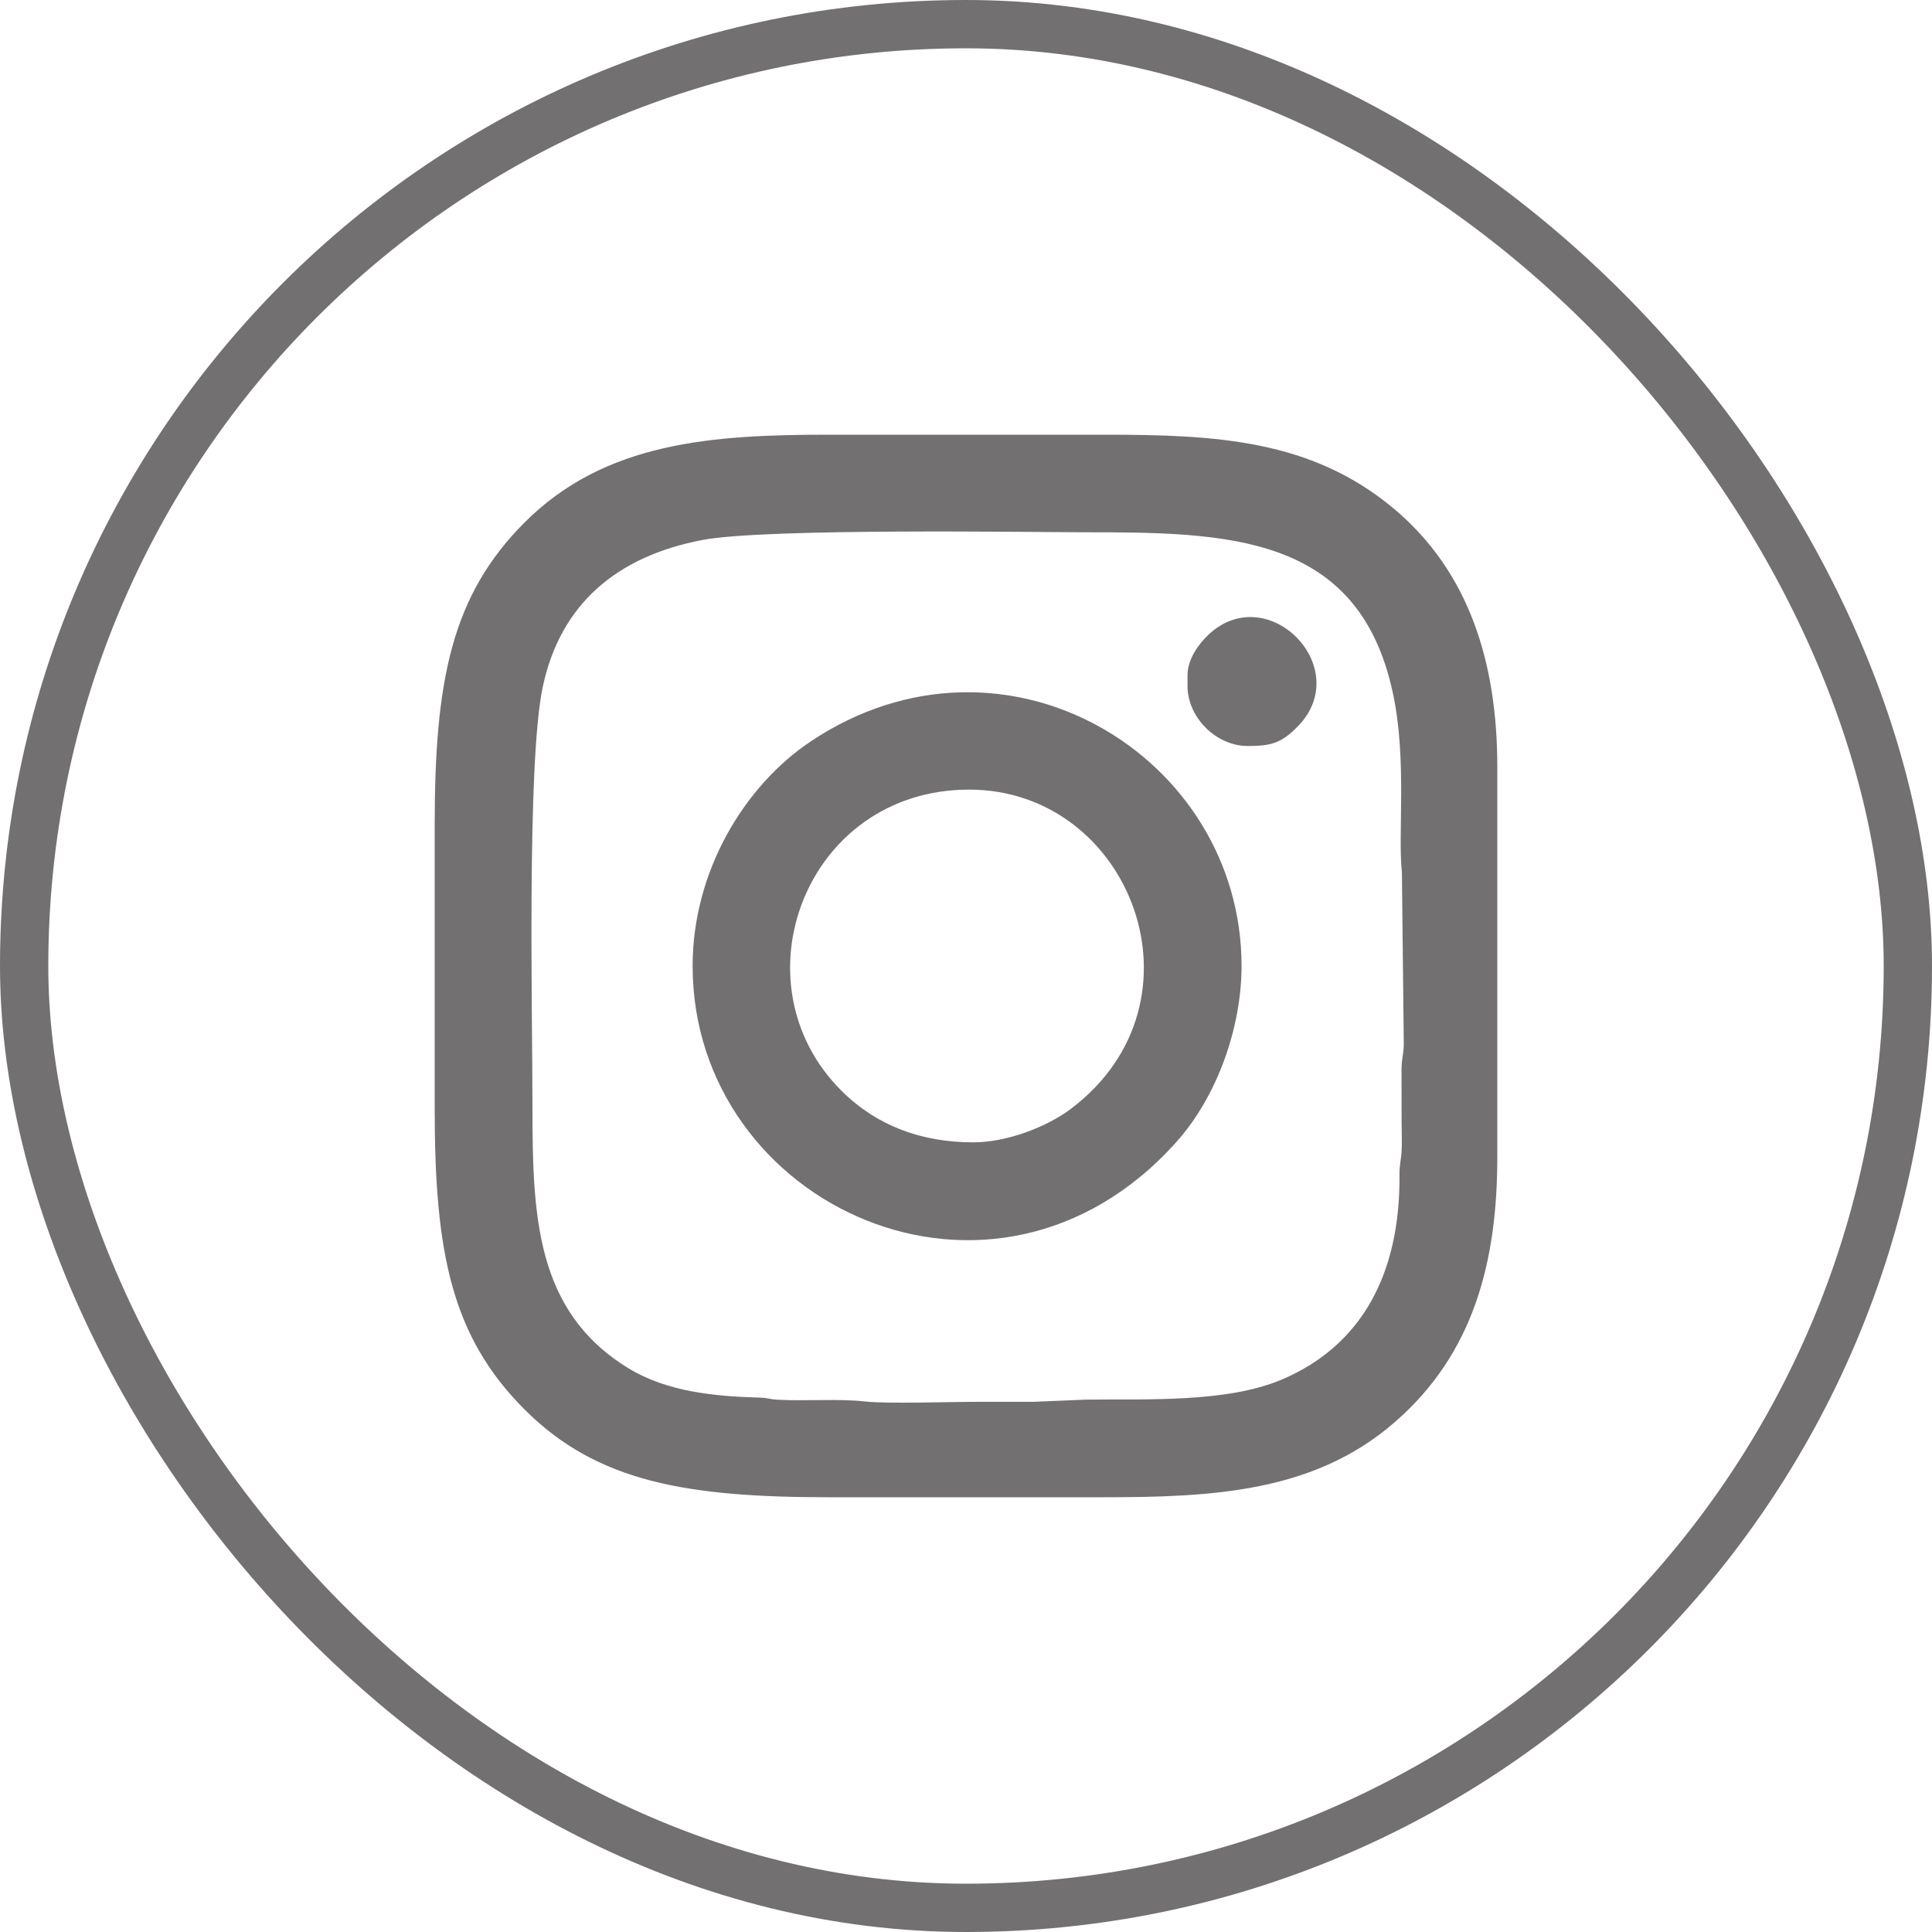
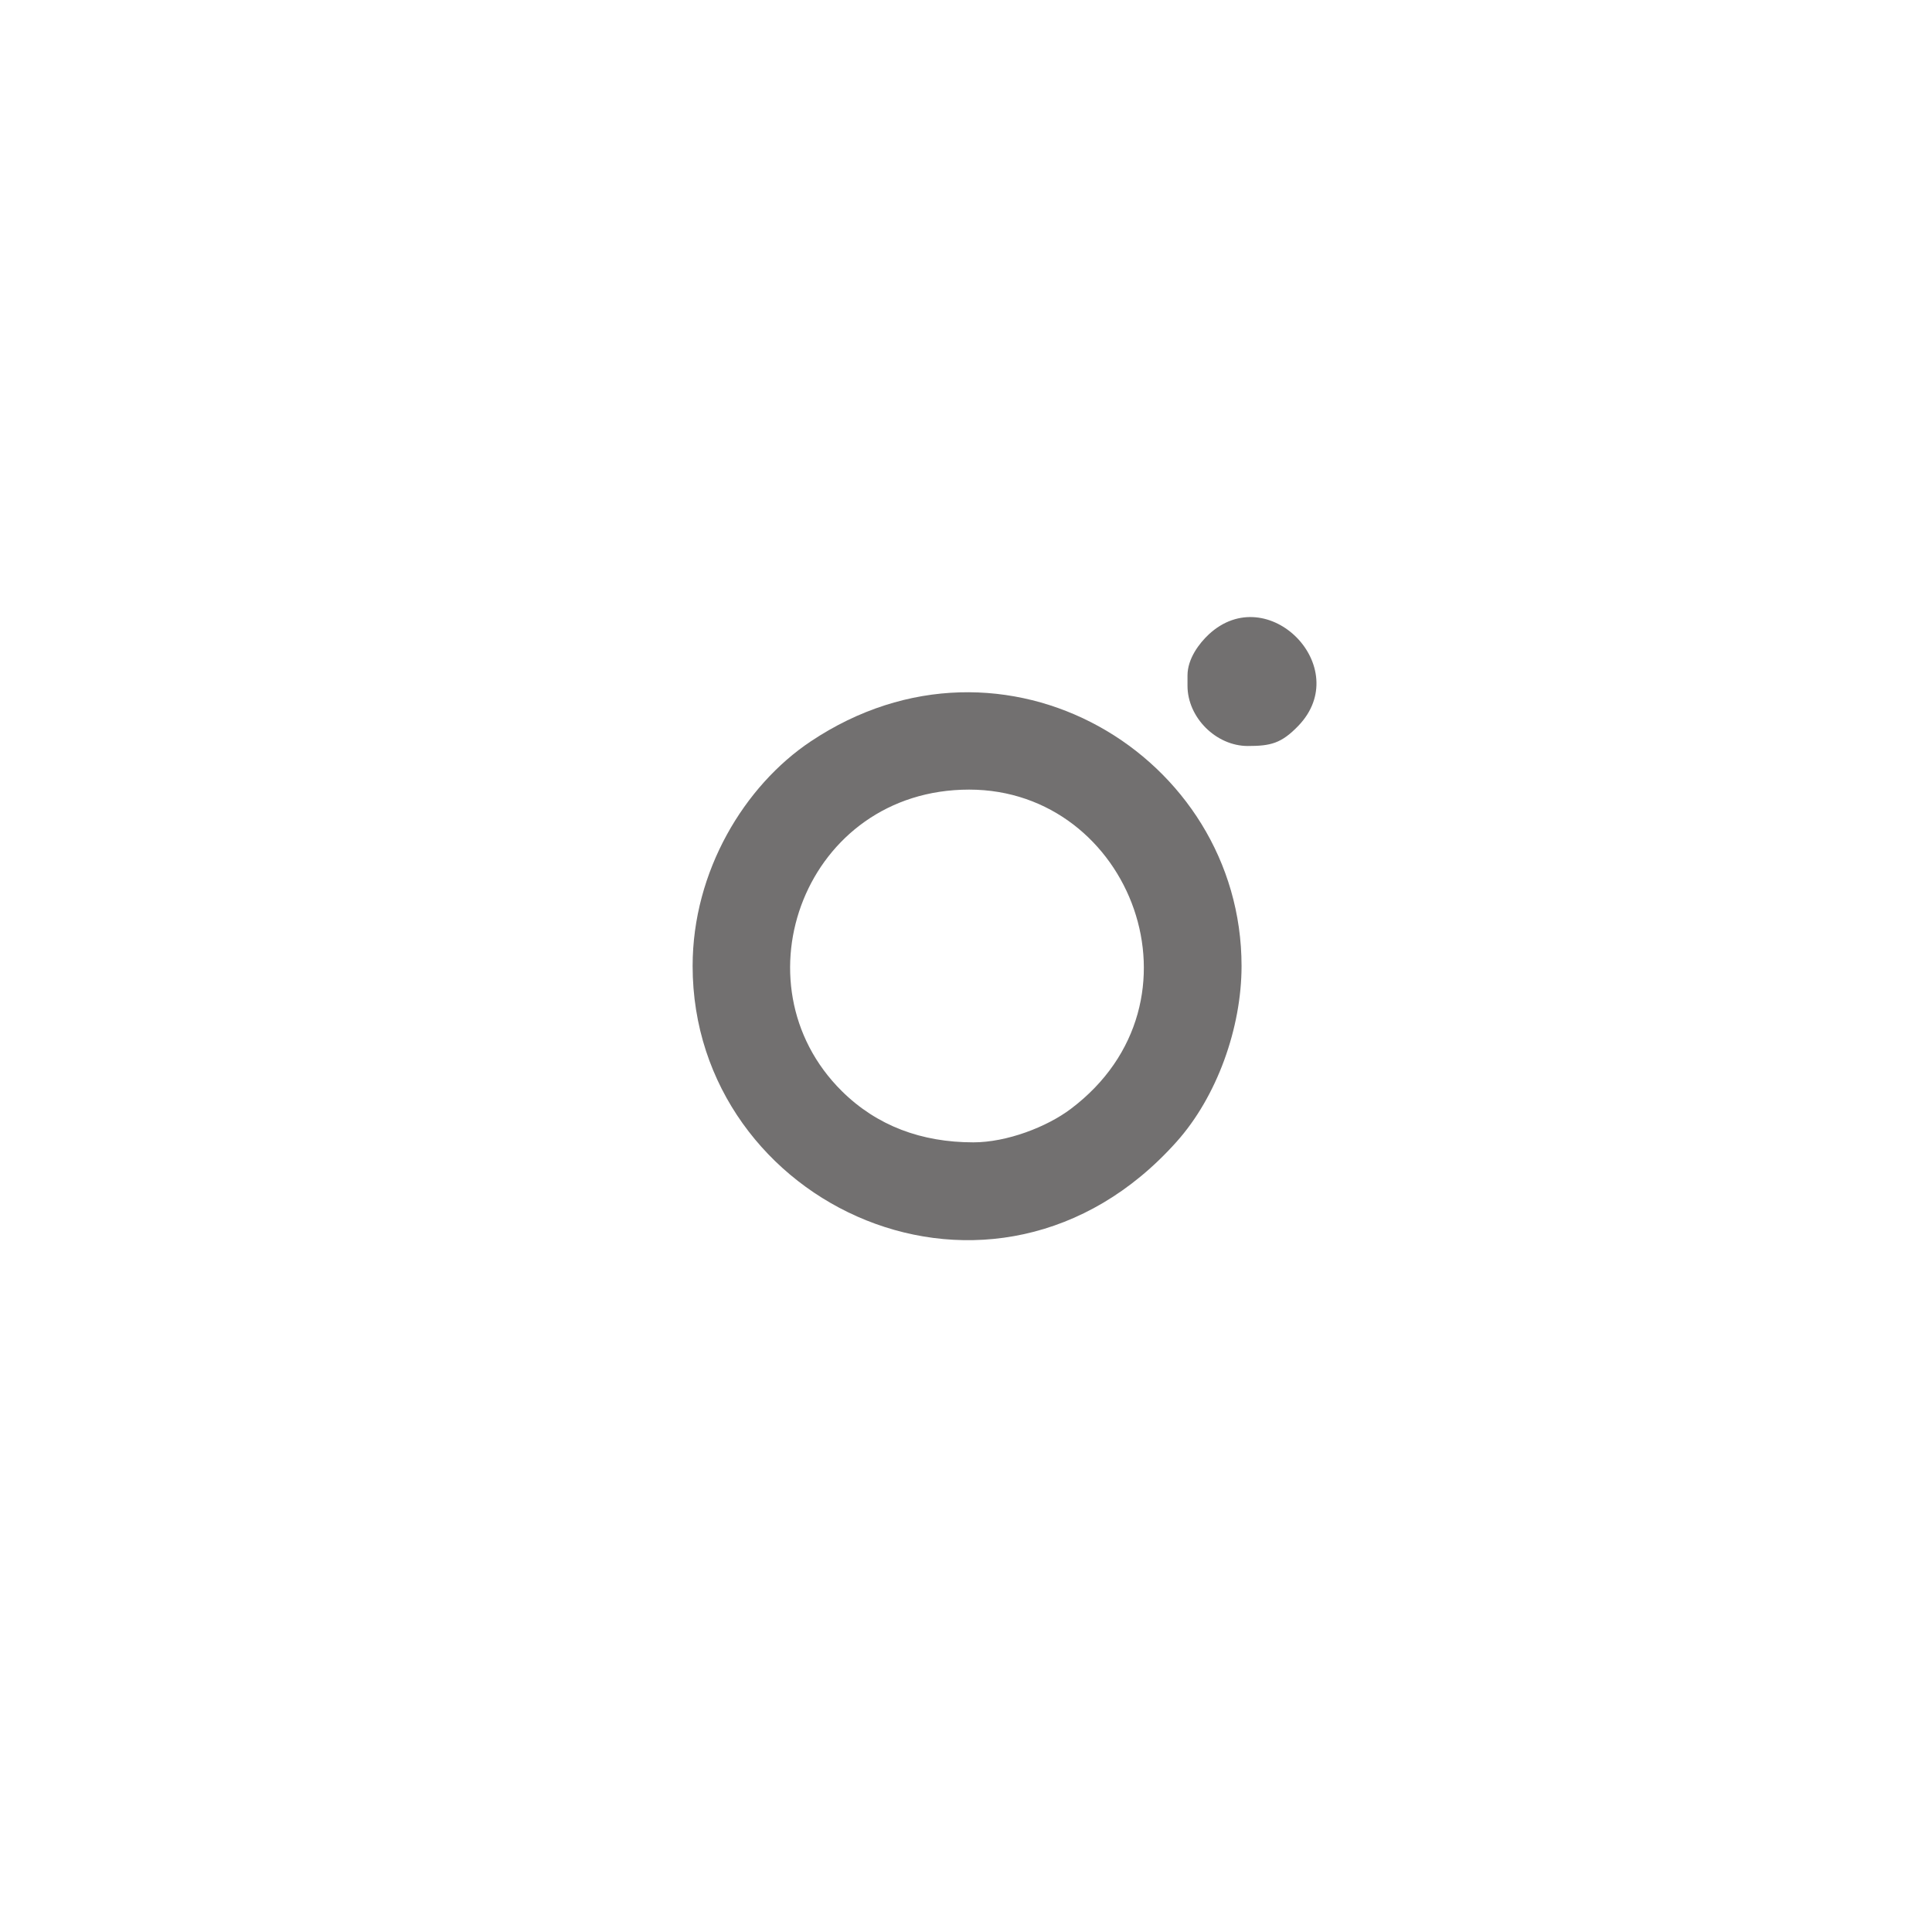
<svg xmlns="http://www.w3.org/2000/svg" width="40" height="40" viewBox="0 0 40 40" fill="none">
-   <rect x="0.5" y="0.5" width="39" height="39" rx="19.5" stroke="#727070" />
-   <path fill-rule="evenodd" clip-rule="evenodd" d="M20.279 29.023C19.658 29.023 18.372 29.067 17.919 29.017C17.356 28.954 16.713 29.012 16.103 28.98C15.914 28.97 15.924 28.942 15.717 28.936C14.798 28.909 13.813 28.818 13.011 28.328C11.079 27.148 11.024 25.152 11.024 22.878C11.024 21.046 10.906 15.814 11.234 14.237C11.595 12.508 12.768 11.519 14.541 11.18C15.85 10.929 21.455 11.02 22.432 11.02C25.416 11.02 28.126 11.053 28.836 14.339C29.135 15.717 28.937 17.27 29.025 18.06L29.064 21.633C29.056 21.855 29.019 21.899 29.017 22.146C29.017 22.52 29.019 22.892 29.019 23.265C29.019 23.443 29.03 23.65 29.019 23.824C29.009 24.023 28.973 24.089 28.975 24.339C28.989 26.37 28.196 27.861 26.534 28.564C25.39 29.047 23.731 28.962 22.474 28.978L21.399 29.023C21.026 29.023 20.653 29.023 20.279 29.023ZM9 17.078V22.964C9 25.932 9.348 27.669 10.862 29.183C12.363 30.687 14.23 30.999 17.18 30.999H22.82C25.108 30.999 27.206 30.899 28.88 29.442C30.53 28.008 31 26.087 31 23.953V15.875C31 13.719 30.415 11.837 28.86 10.533C27.155 9.104 25.19 9 22.863 9H17.18C14.758 9 12.533 9.143 10.862 10.816C9.343 12.335 9 14.104 9 17.078Z" fill="#727070" />
  <path fill-rule="evenodd" clip-rule="evenodd" d="M20.152 23.651C19.079 23.651 18.155 23.309 17.428 22.589C15.178 20.357 16.677 16.348 20.065 16.348C23.416 16.348 25.11 20.744 22.169 22.959C21.671 23.334 20.845 23.651 20.152 23.651ZM14.34 20C14.34 24.967 20.589 27.862 24.359 23.64C25.196 22.705 25.705 21.28 25.705 20C25.705 15.646 20.795 12.672 16.785 15.35C15.414 16.266 14.34 18.036 14.34 20Z" fill="#727070" />
  <path fill-rule="evenodd" clip-rule="evenodd" d="M24.586 13.984V14.199C24.586 14.855 25.177 15.445 25.834 15.445C26.308 15.445 26.529 15.392 26.88 15.028C28.042 13.821 26.253 11.996 25.026 13.135C24.834 13.314 24.586 13.634 24.586 13.984Z" fill="#727070" />
</svg>